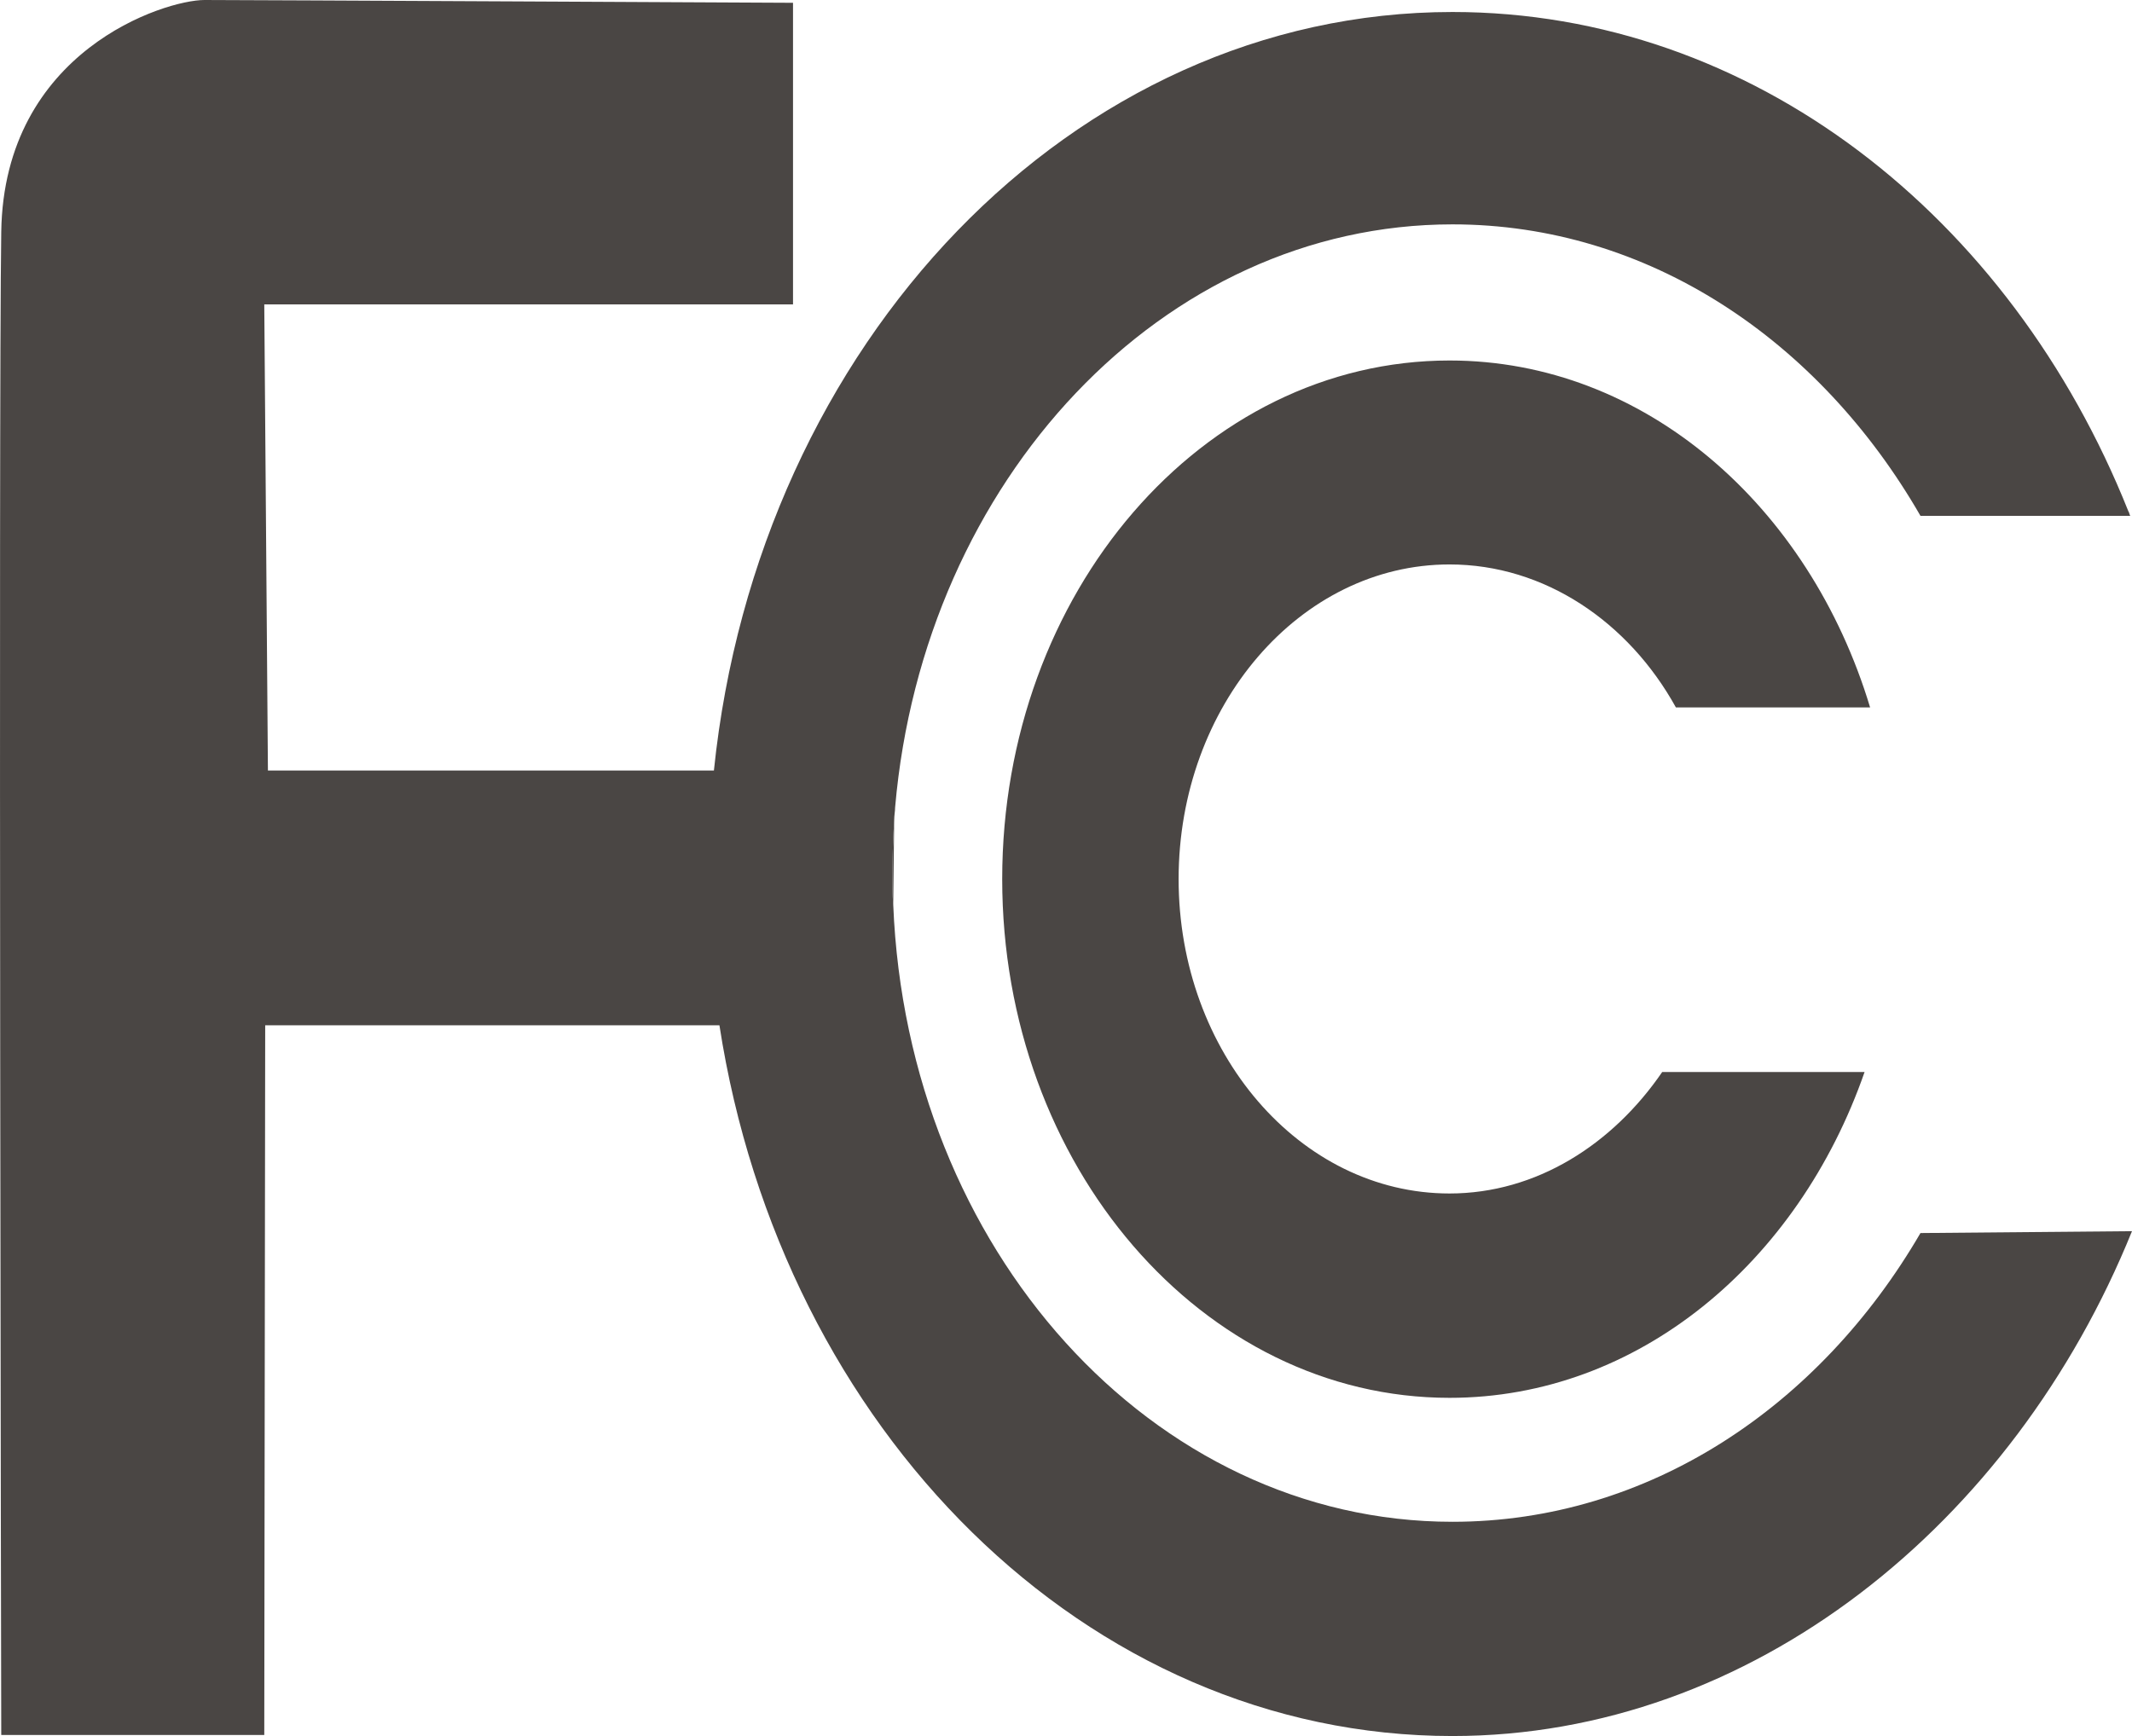
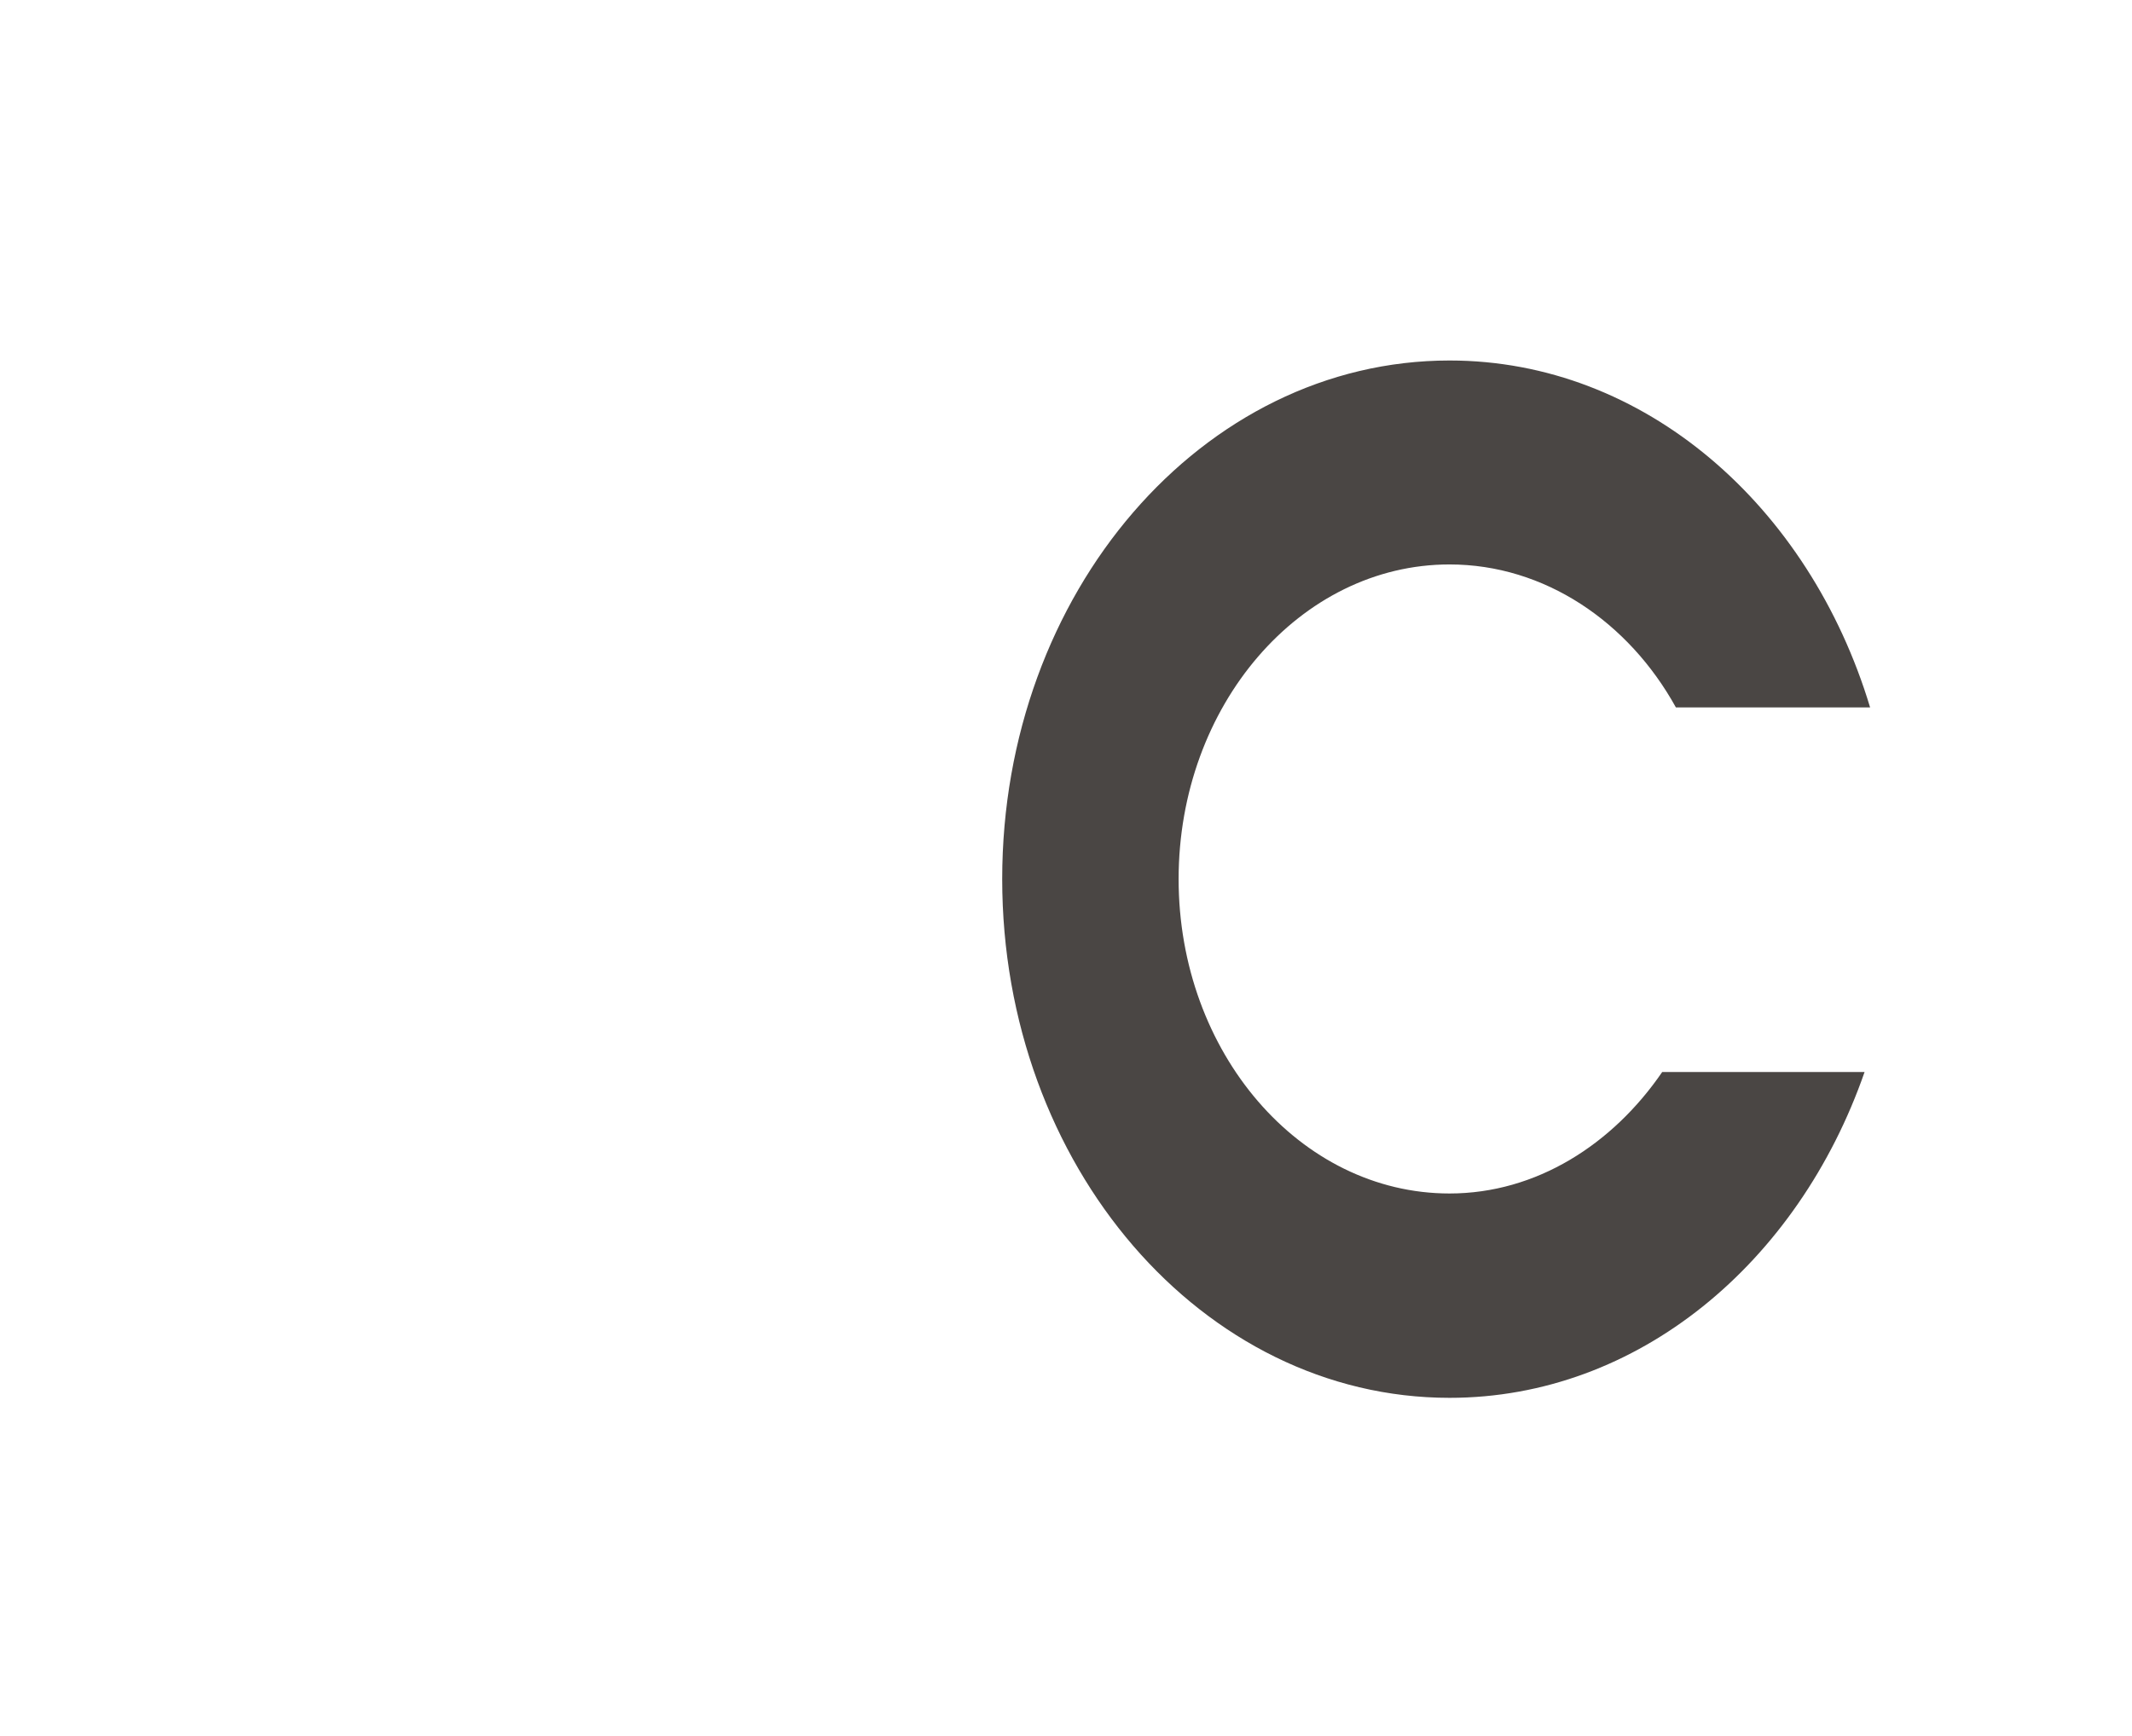
<svg xmlns="http://www.w3.org/2000/svg" viewBox="0 0 852.97 694.66" data-name="Capa 2" id="Capa_2">
  <defs>
    <style>
      .cls-1 {
        fill: #4a4644;
        fill-rule: evenodd;
      }
    </style>
  </defs>
  <g id="FC">
    <g>
-       <path d="M357.74,328.19l-.38,33.86c-.34-4.05-.34-8.47-.34-12.52,0-7.35.34-14.33.72-21.34" class="cls-1" />
-       <path d="M852.97,492.65c-47.48,117.38-152.33,202.02-271.88,202.02-146.44,0-268.24-122.55-293.26-284.41H106.1l-.37,284H.5S-.62,165.94.5,92.74C1.59,20.25,65.98,0,81.8,0s235.47,1.12,235.47,1.12v120.68H105.73l1.46,186.53h178.43C303.28,137.25,429.13,4.8,581.09,4.8c119.93,0,223.32,81.68,270.42,199.77.34.37.34,1.09.75,1.84h-83.92c-40.46-70.28-108.9-116.63-187.24-116.63-115.91,0-211.58,102.27-222.98,233.26,0,1.5-.37,3.3-.37,5.14-.38,7.01-.72,14.02-.72,21.34,0,4.08,0,8.47.34,12.52,5.55,137.97,103.76,246.9,223.73,246.9,78.34,0,146.78-46.01,187.24-115.54l84.64-.75Z" class="cls-1" />
      <path d="M665.01,428.97c-19.81,28.93-50.33,48.6-85.08,48.6-59.83,0-108.39-56.43-108.39-125.82s48.56-125.89,108.39-125.89c37.98,0,71.64,22.97,90.56,57.21h77.7c-24.33-80.72-90.32-138.82-168.25-138.82-98.9,0-178.98,92.91-178.98,207.49s80.08,207.6,178.98,207.6c75.48,0,139.53-54.15,166.04-130.38h-80.96Z" class="cls-1" />
    </g>
  </g>
</svg>